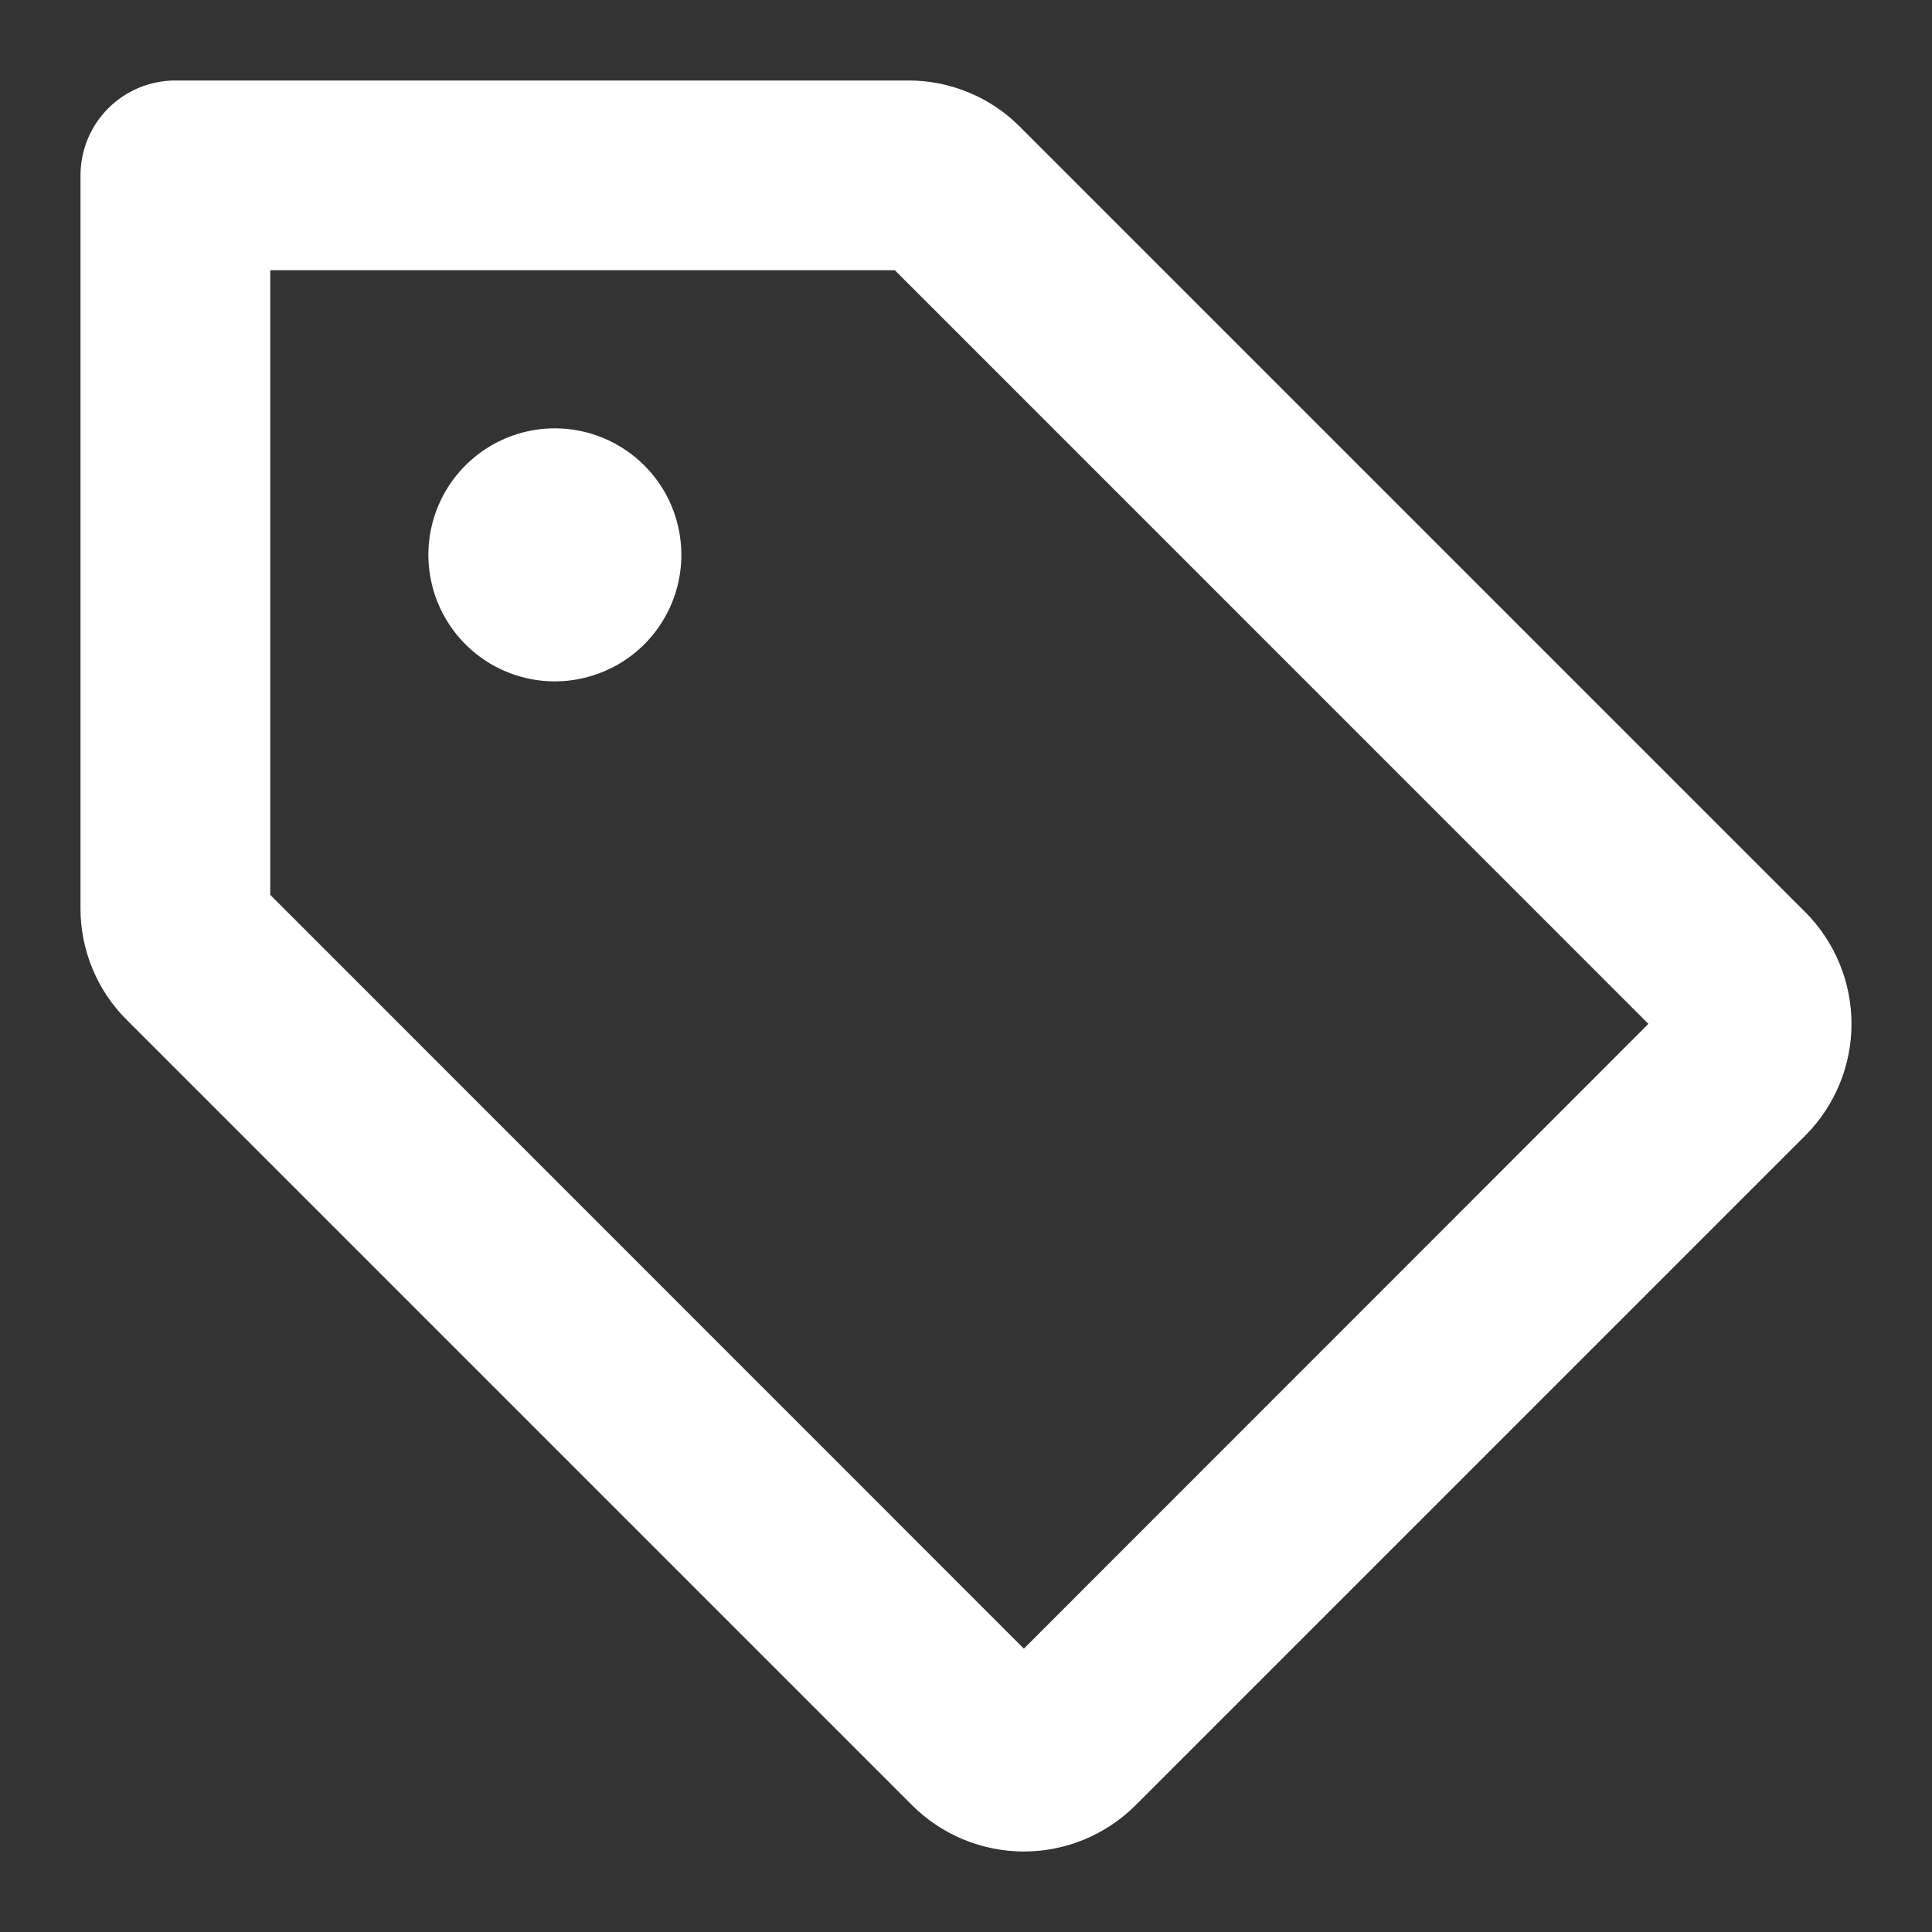
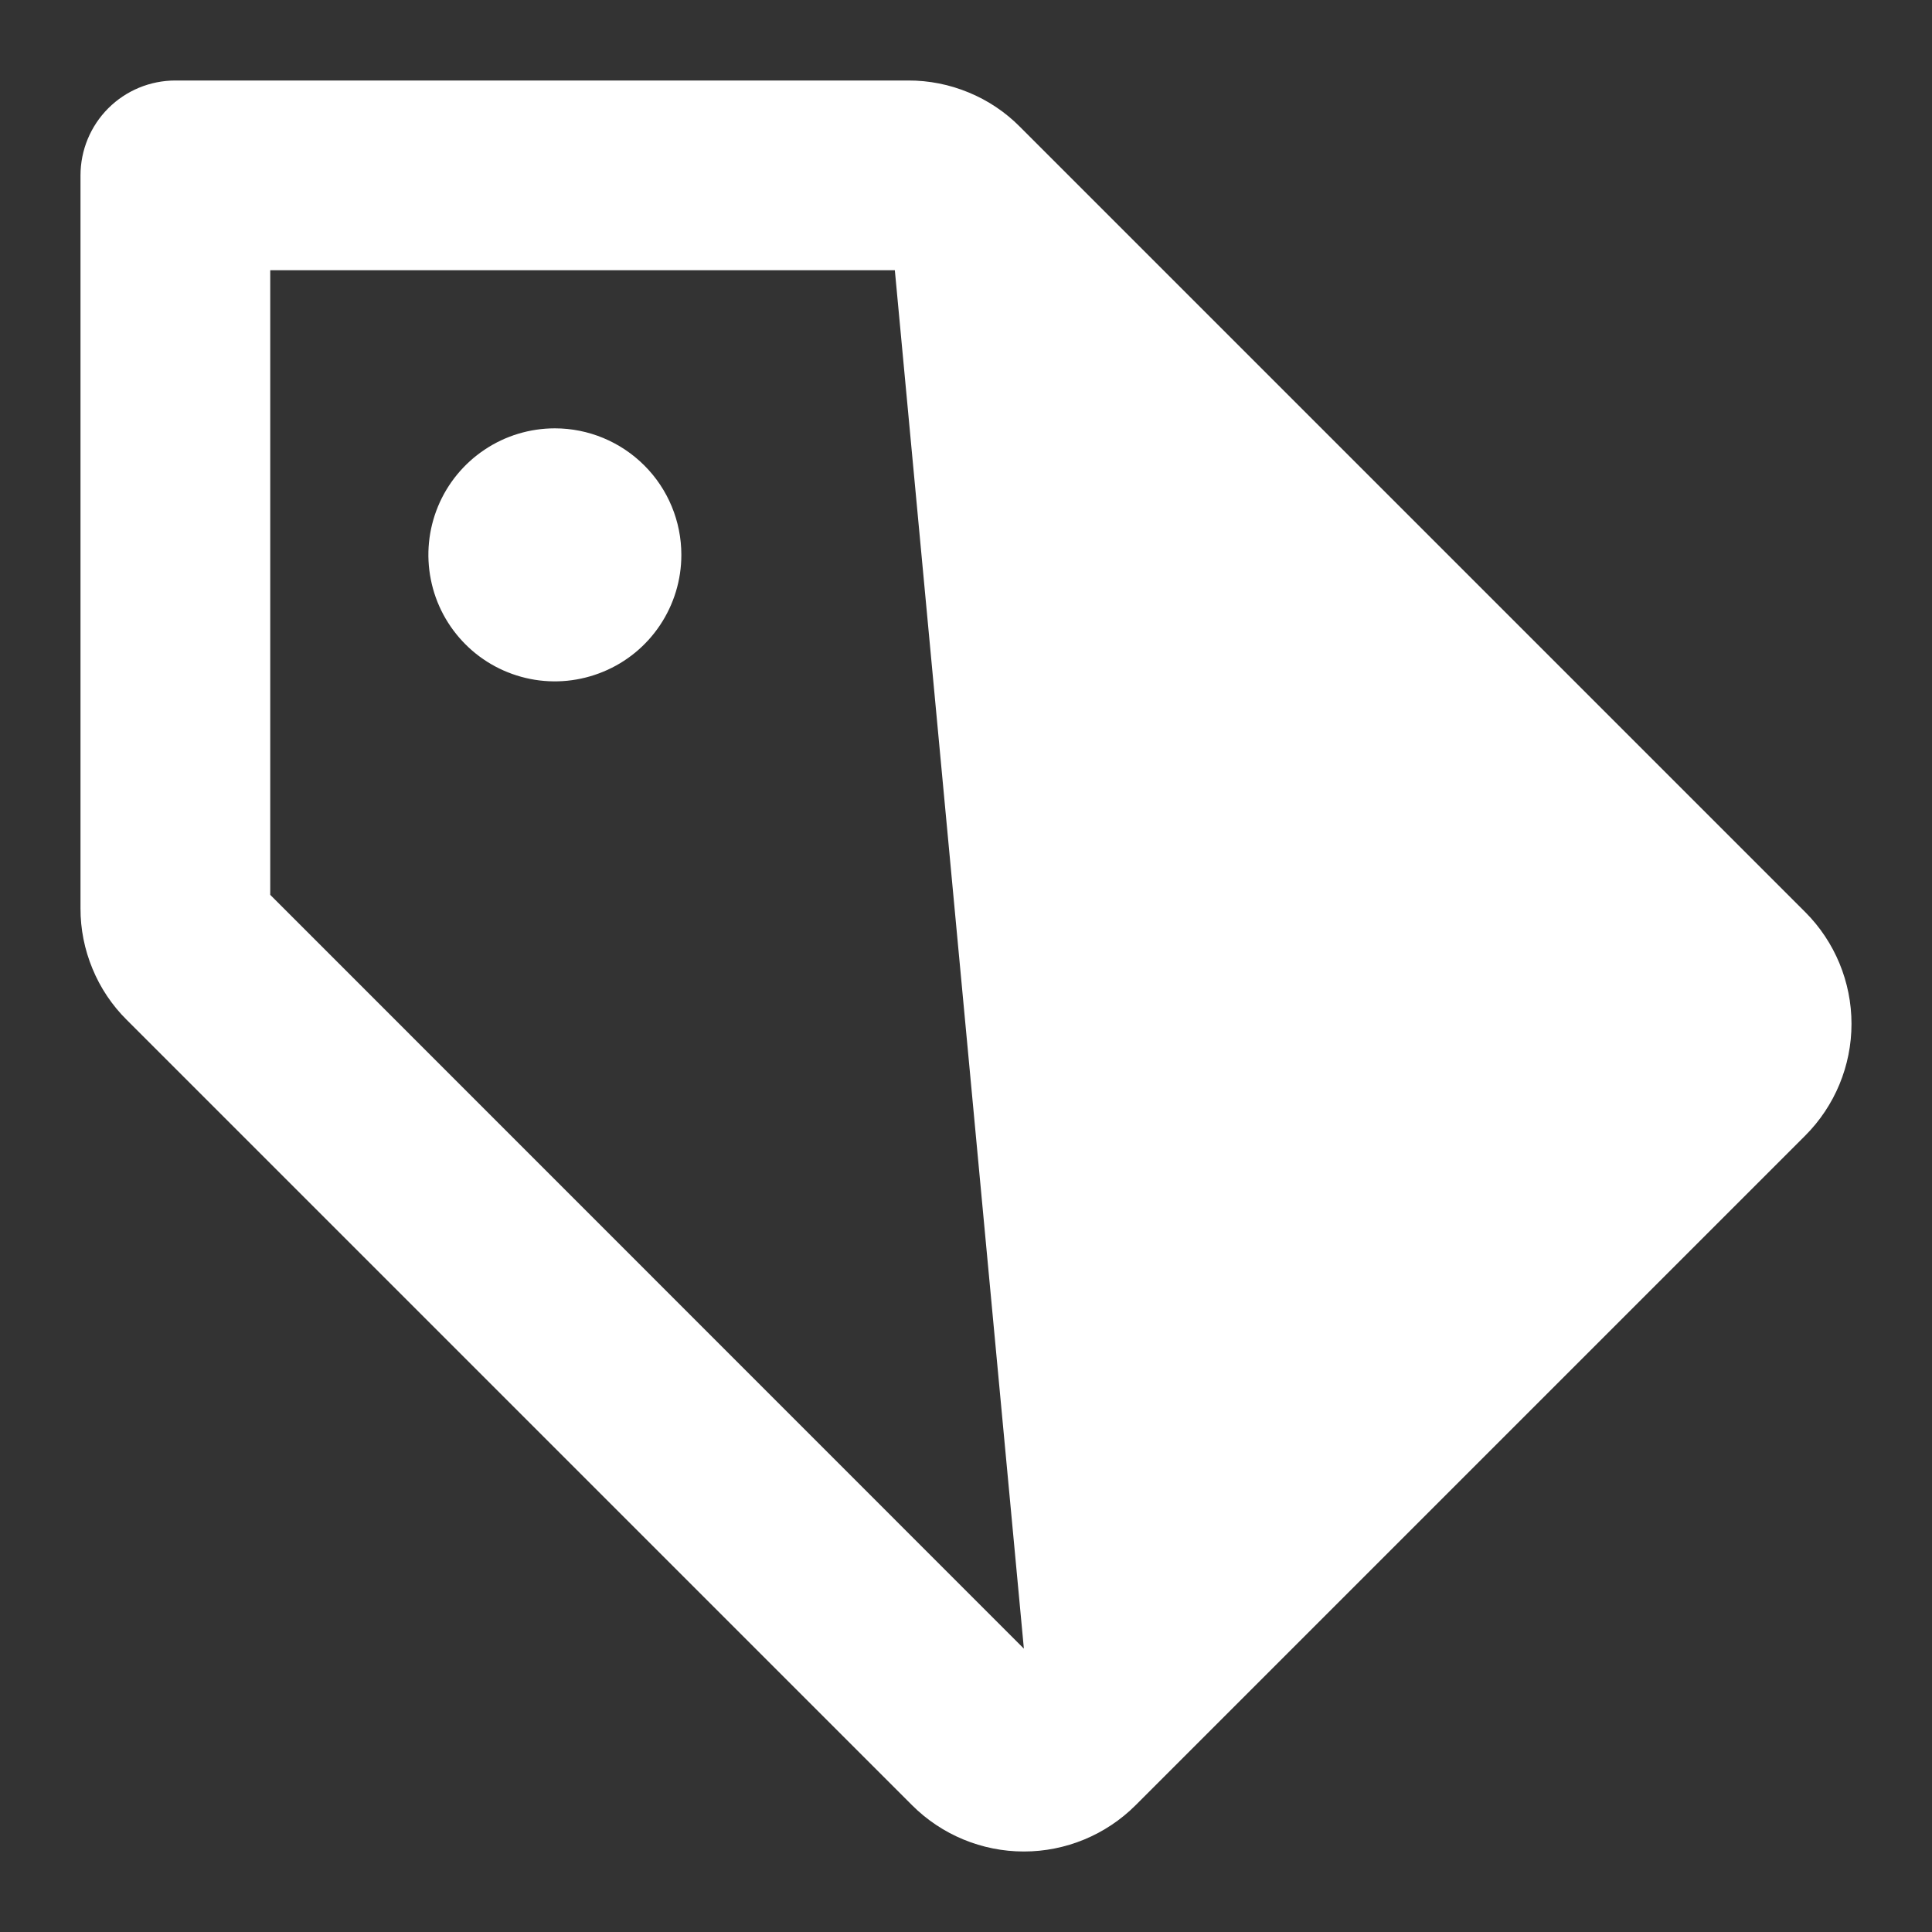
<svg xmlns="http://www.w3.org/2000/svg" width="24" height="24" viewBox="0 0 24 24" fill="none">
  <rect x="0" y="0" width="24" height="24" fill="#333333" stroke="none" />
-   <path d="M22.425 11.33L12.671 1.576C12.489 1.392 12.272 1.247 12.034 1.149C11.796 1.05 11.54 0.999 11.282 1H2.179C1.866 1 1.566 1.124 1.345 1.345C1.124 1.566 1 1.866 1 2.179V11.282C0.999 11.54 1.05 11.796 1.149 12.034C1.247 12.272 1.392 12.489 1.576 12.671L11.33 22.425C11.698 22.793 12.198 23 12.719 23C13.239 23 13.739 22.793 14.107 22.425L22.425 14.107C22.793 13.739 23 13.239 23 12.719C23 12.198 22.793 11.698 22.425 11.33ZM12.719 20.48L3.357 11.116V3.357H11.116L20.477 12.719L12.719 20.48ZM8.464 6.893C8.464 7.204 8.372 7.507 8.199 7.766C8.027 8.024 7.781 8.226 7.494 8.344C7.207 8.463 6.891 8.495 6.586 8.434C6.281 8.373 6.001 8.224 5.782 8.004C5.562 7.784 5.412 7.504 5.352 7.199C5.291 6.894 5.322 6.579 5.441 6.291C5.56 6.004 5.761 5.759 6.02 5.586C6.278 5.413 6.582 5.321 6.893 5.321C7.309 5.321 7.709 5.487 8.004 5.782C8.299 6.076 8.464 6.476 8.464 6.893Z" fill="white" />
+   <path d="M22.425 11.33L12.671 1.576C12.489 1.392 12.272 1.247 12.034 1.149C11.796 1.05 11.54 0.999 11.282 1H2.179C1.866 1 1.566 1.124 1.345 1.345C1.124 1.566 1 1.866 1 2.179V11.282C0.999 11.54 1.05 11.796 1.149 12.034C1.247 12.272 1.392 12.489 1.576 12.671L11.33 22.425C11.698 22.793 12.198 23 12.719 23C13.239 23 13.739 22.793 14.107 22.425L22.425 14.107C22.793 13.739 23 13.239 23 12.719C23 12.198 22.793 11.698 22.425 11.33ZM12.719 20.48L3.357 11.116V3.357H11.116L12.719 20.48ZM8.464 6.893C8.464 7.204 8.372 7.507 8.199 7.766C8.027 8.024 7.781 8.226 7.494 8.344C7.207 8.463 6.891 8.495 6.586 8.434C6.281 8.373 6.001 8.224 5.782 8.004C5.562 7.784 5.412 7.504 5.352 7.199C5.291 6.894 5.322 6.579 5.441 6.291C5.56 6.004 5.761 5.759 6.02 5.586C6.278 5.413 6.582 5.321 6.893 5.321C7.309 5.321 7.709 5.487 8.004 5.782C8.299 6.076 8.464 6.476 8.464 6.893Z" fill="white" />
</svg>